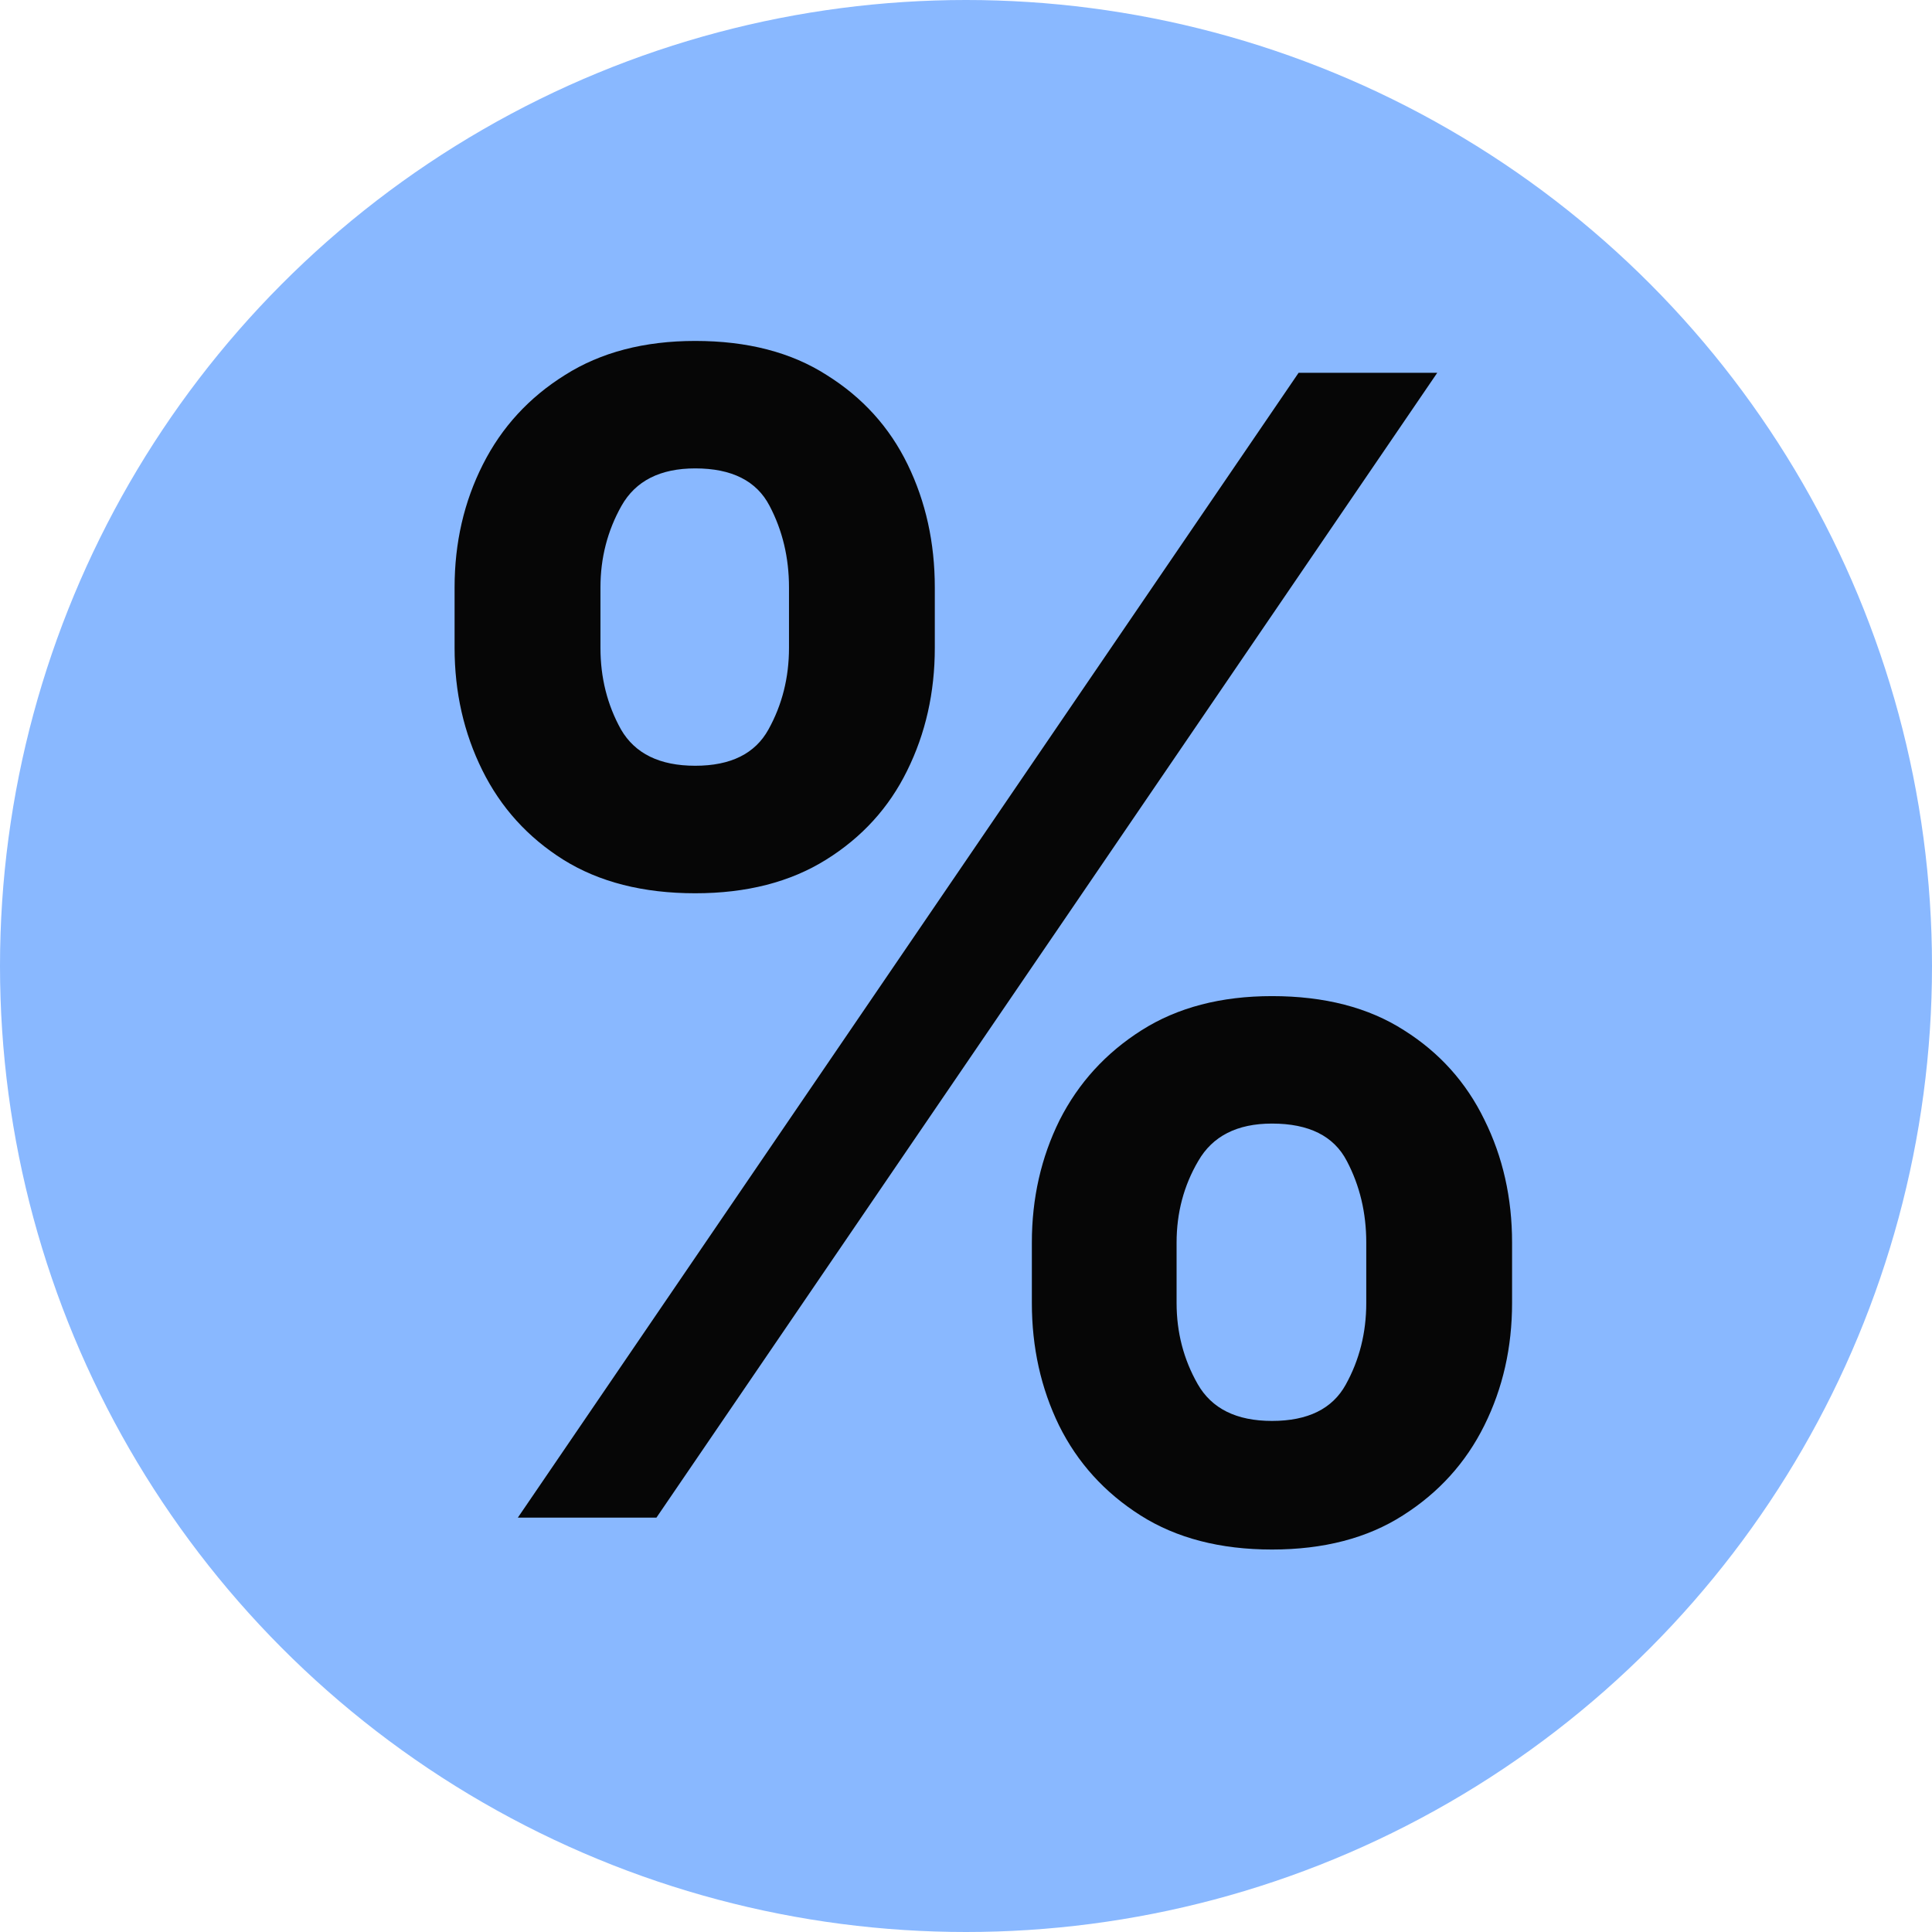
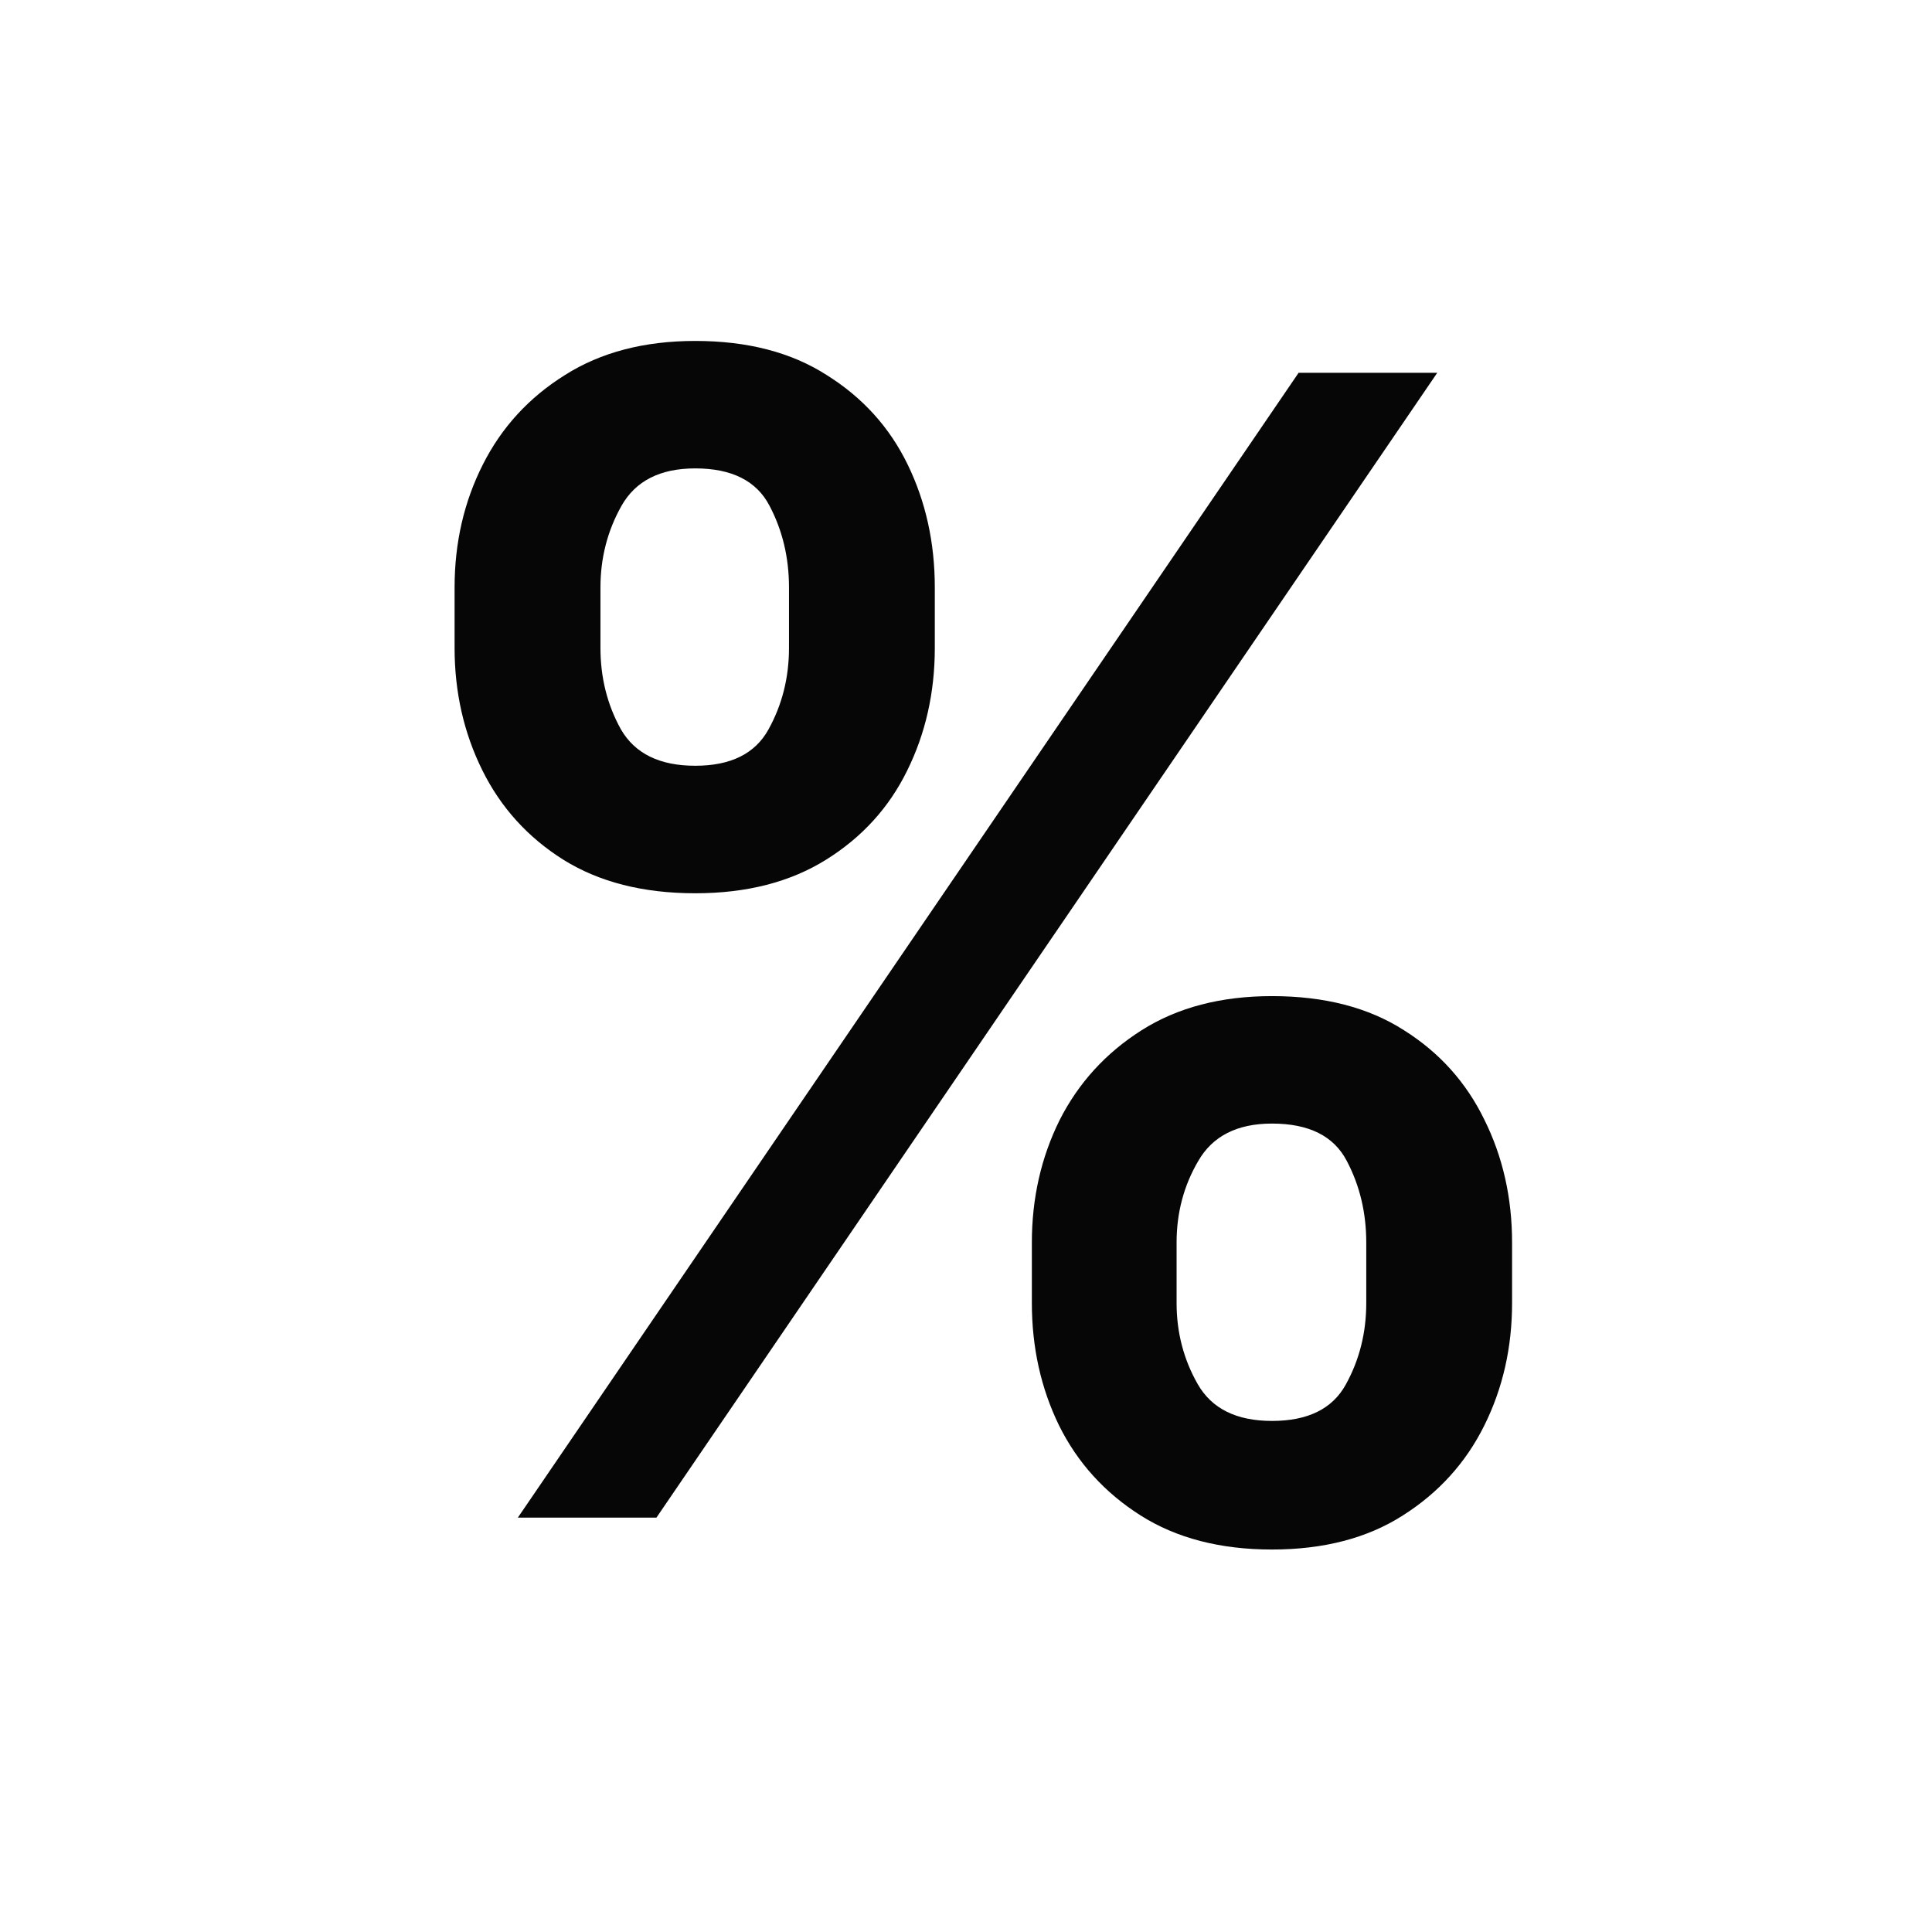
<svg xmlns="http://www.w3.org/2000/svg" width="34" height="34" viewBox="0 0 34 34" fill="none">
-   <circle cx="17" cy="17" r="17" fill="#89B8FF" />
  <path d="M18.159 22.93V21.868C18.159 21.087 18.322 20.369 18.647 19.713C18.979 19.058 19.46 18.53 20.091 18.13C20.722 17.73 21.487 17.53 22.385 17.53C23.308 17.53 24.083 17.73 24.707 18.13C25.332 18.523 25.803 19.048 26.122 19.704C26.448 20.36 26.61 21.081 26.61 21.868V22.93C26.61 23.711 26.448 24.429 26.122 25.085C25.797 25.741 25.319 26.269 24.688 26.669C24.063 27.069 23.295 27.269 22.385 27.269C21.474 27.269 20.703 27.069 20.072 26.669C19.441 26.269 18.962 25.741 18.637 25.085C18.318 24.429 18.159 23.711 18.159 22.93ZM20.706 21.868V22.93C20.706 23.448 20.83 23.924 21.077 24.357C21.324 24.79 21.76 25.006 22.385 25.006C23.016 25.006 23.448 24.793 23.683 24.367C23.923 23.934 24.044 23.455 24.044 22.93V21.868C24.044 21.343 23.93 20.864 23.702 20.432C23.474 19.992 23.035 19.773 22.385 19.773C21.773 19.773 21.34 19.992 21.087 20.432C20.833 20.864 20.706 21.343 20.706 21.868ZM8 11.401V10.338C8 9.551 8.166 8.83 8.498 8.174C8.829 7.518 9.311 6.994 9.942 6.6C10.573 6.2 11.338 6 12.235 6C13.153 6 13.924 6.2 14.548 6.6C15.179 6.994 15.654 7.518 15.973 8.174C16.292 8.83 16.451 9.551 16.451 10.338V11.401C16.451 12.188 16.288 12.909 15.963 13.565C15.644 14.214 15.169 14.736 14.538 15.129C13.907 15.523 13.14 15.72 12.235 15.72C11.318 15.72 10.544 15.523 9.913 15.129C9.288 14.736 8.813 14.211 8.488 13.555C8.163 12.899 8 12.181 8 11.401ZM10.567 10.338V11.401C10.567 11.925 10.687 12.404 10.928 12.837C11.175 13.263 11.611 13.476 12.235 13.476C12.86 13.476 13.289 13.263 13.524 12.837C13.764 12.404 13.885 11.925 13.885 11.401V10.338C13.885 9.814 13.771 9.335 13.543 8.902C13.315 8.463 12.879 8.243 12.235 8.243C11.617 8.243 11.185 8.463 10.937 8.902C10.69 9.341 10.567 9.82 10.567 10.338ZM9.113 26.708L22.853 6.561H25.293L11.552 26.708H9.113Z" fill="#060606" />
</svg>